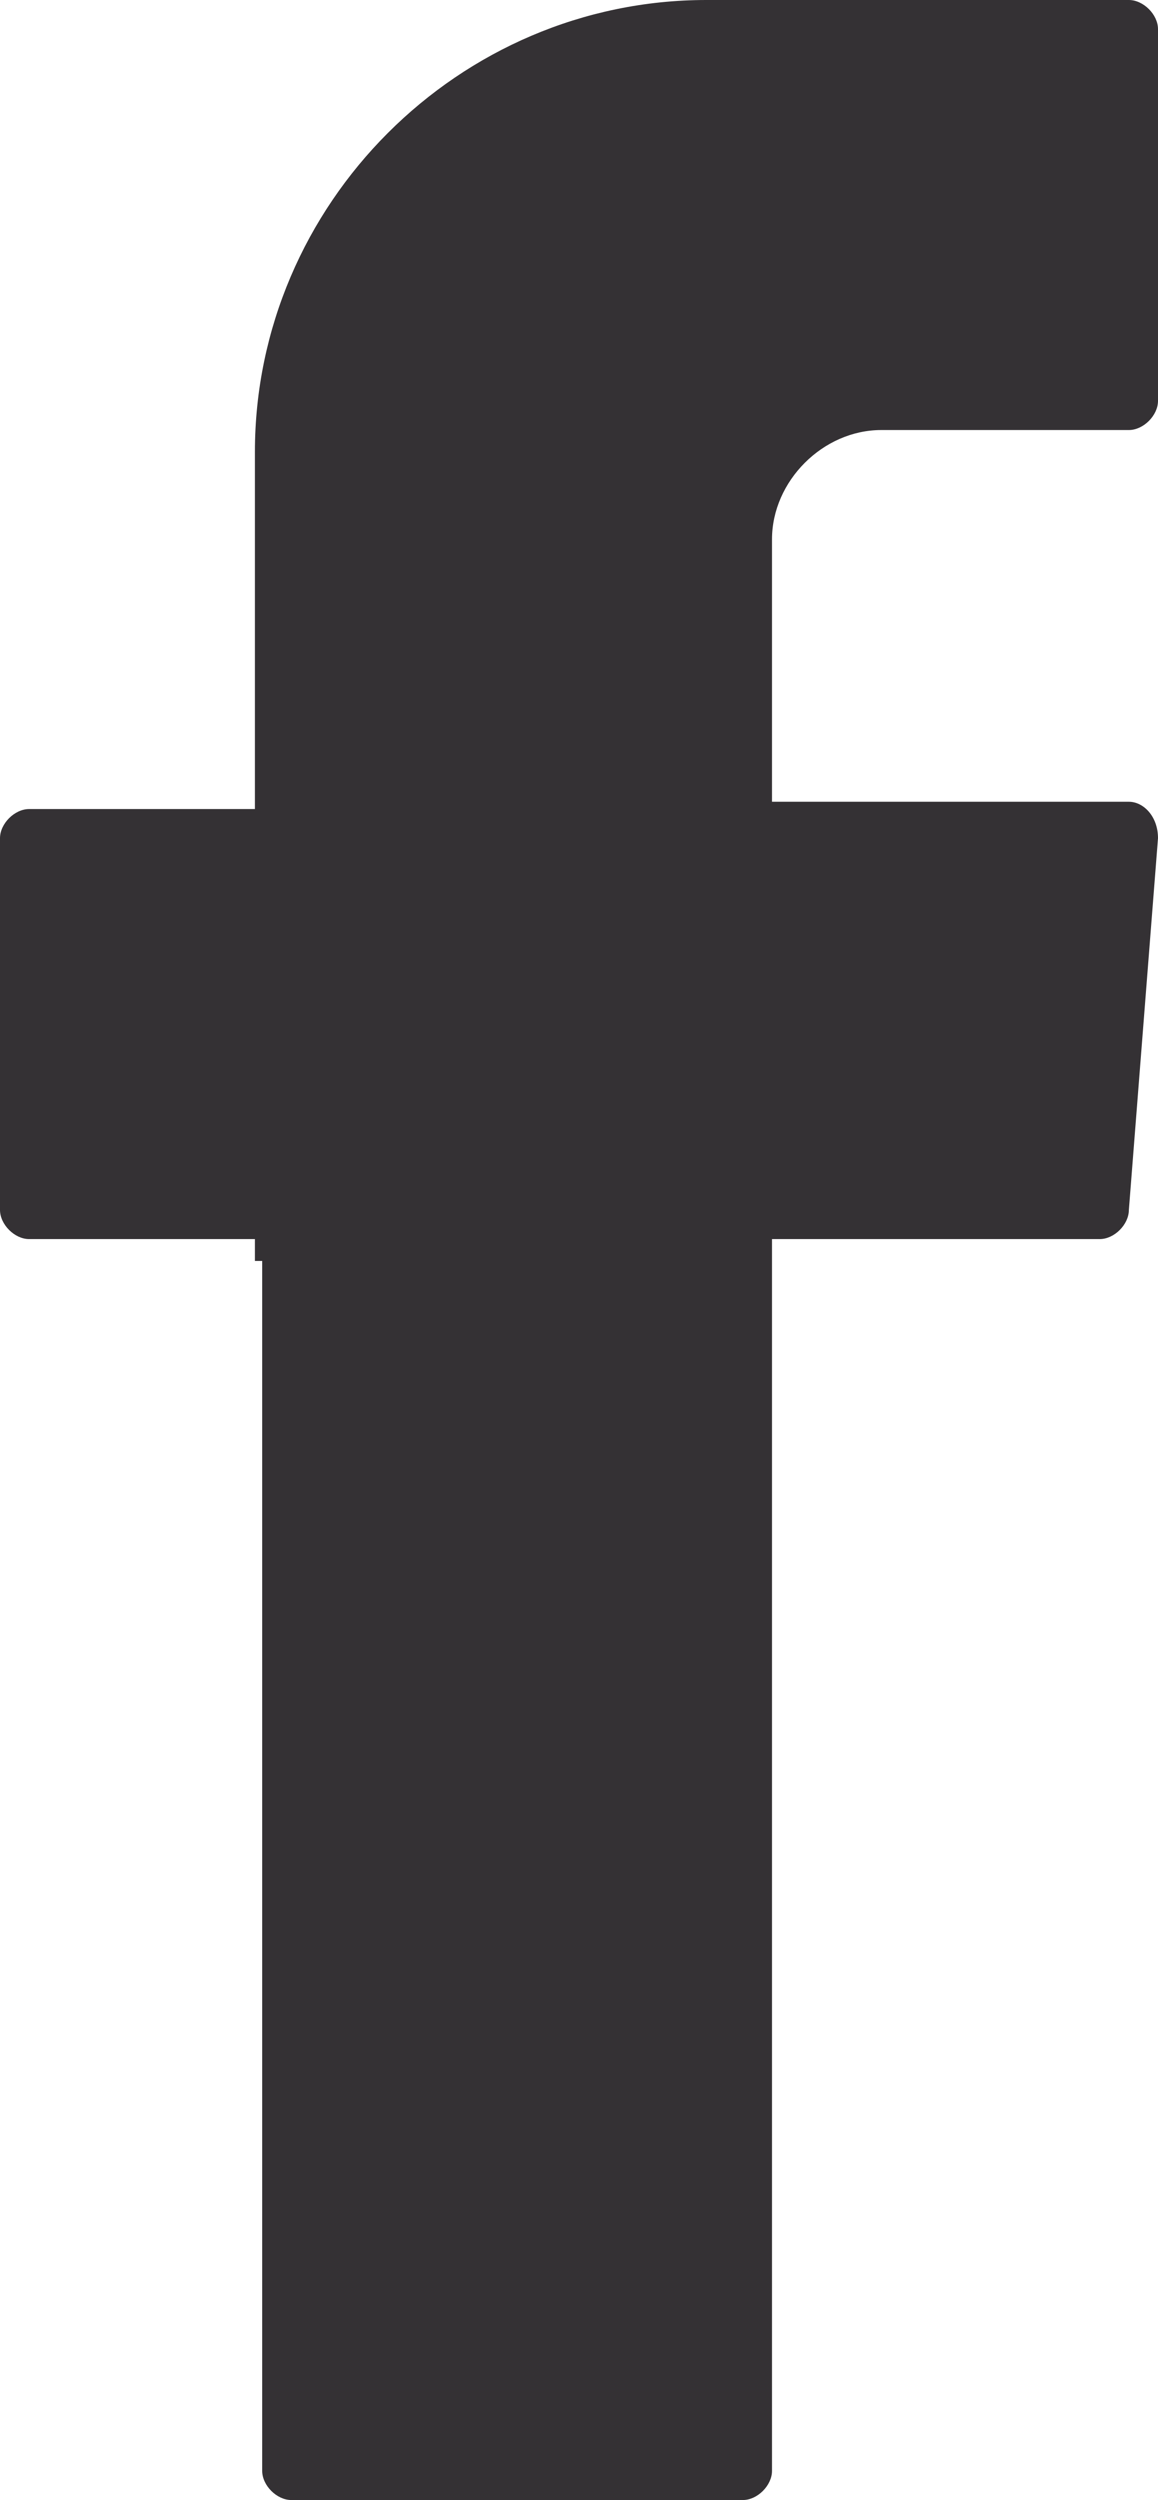
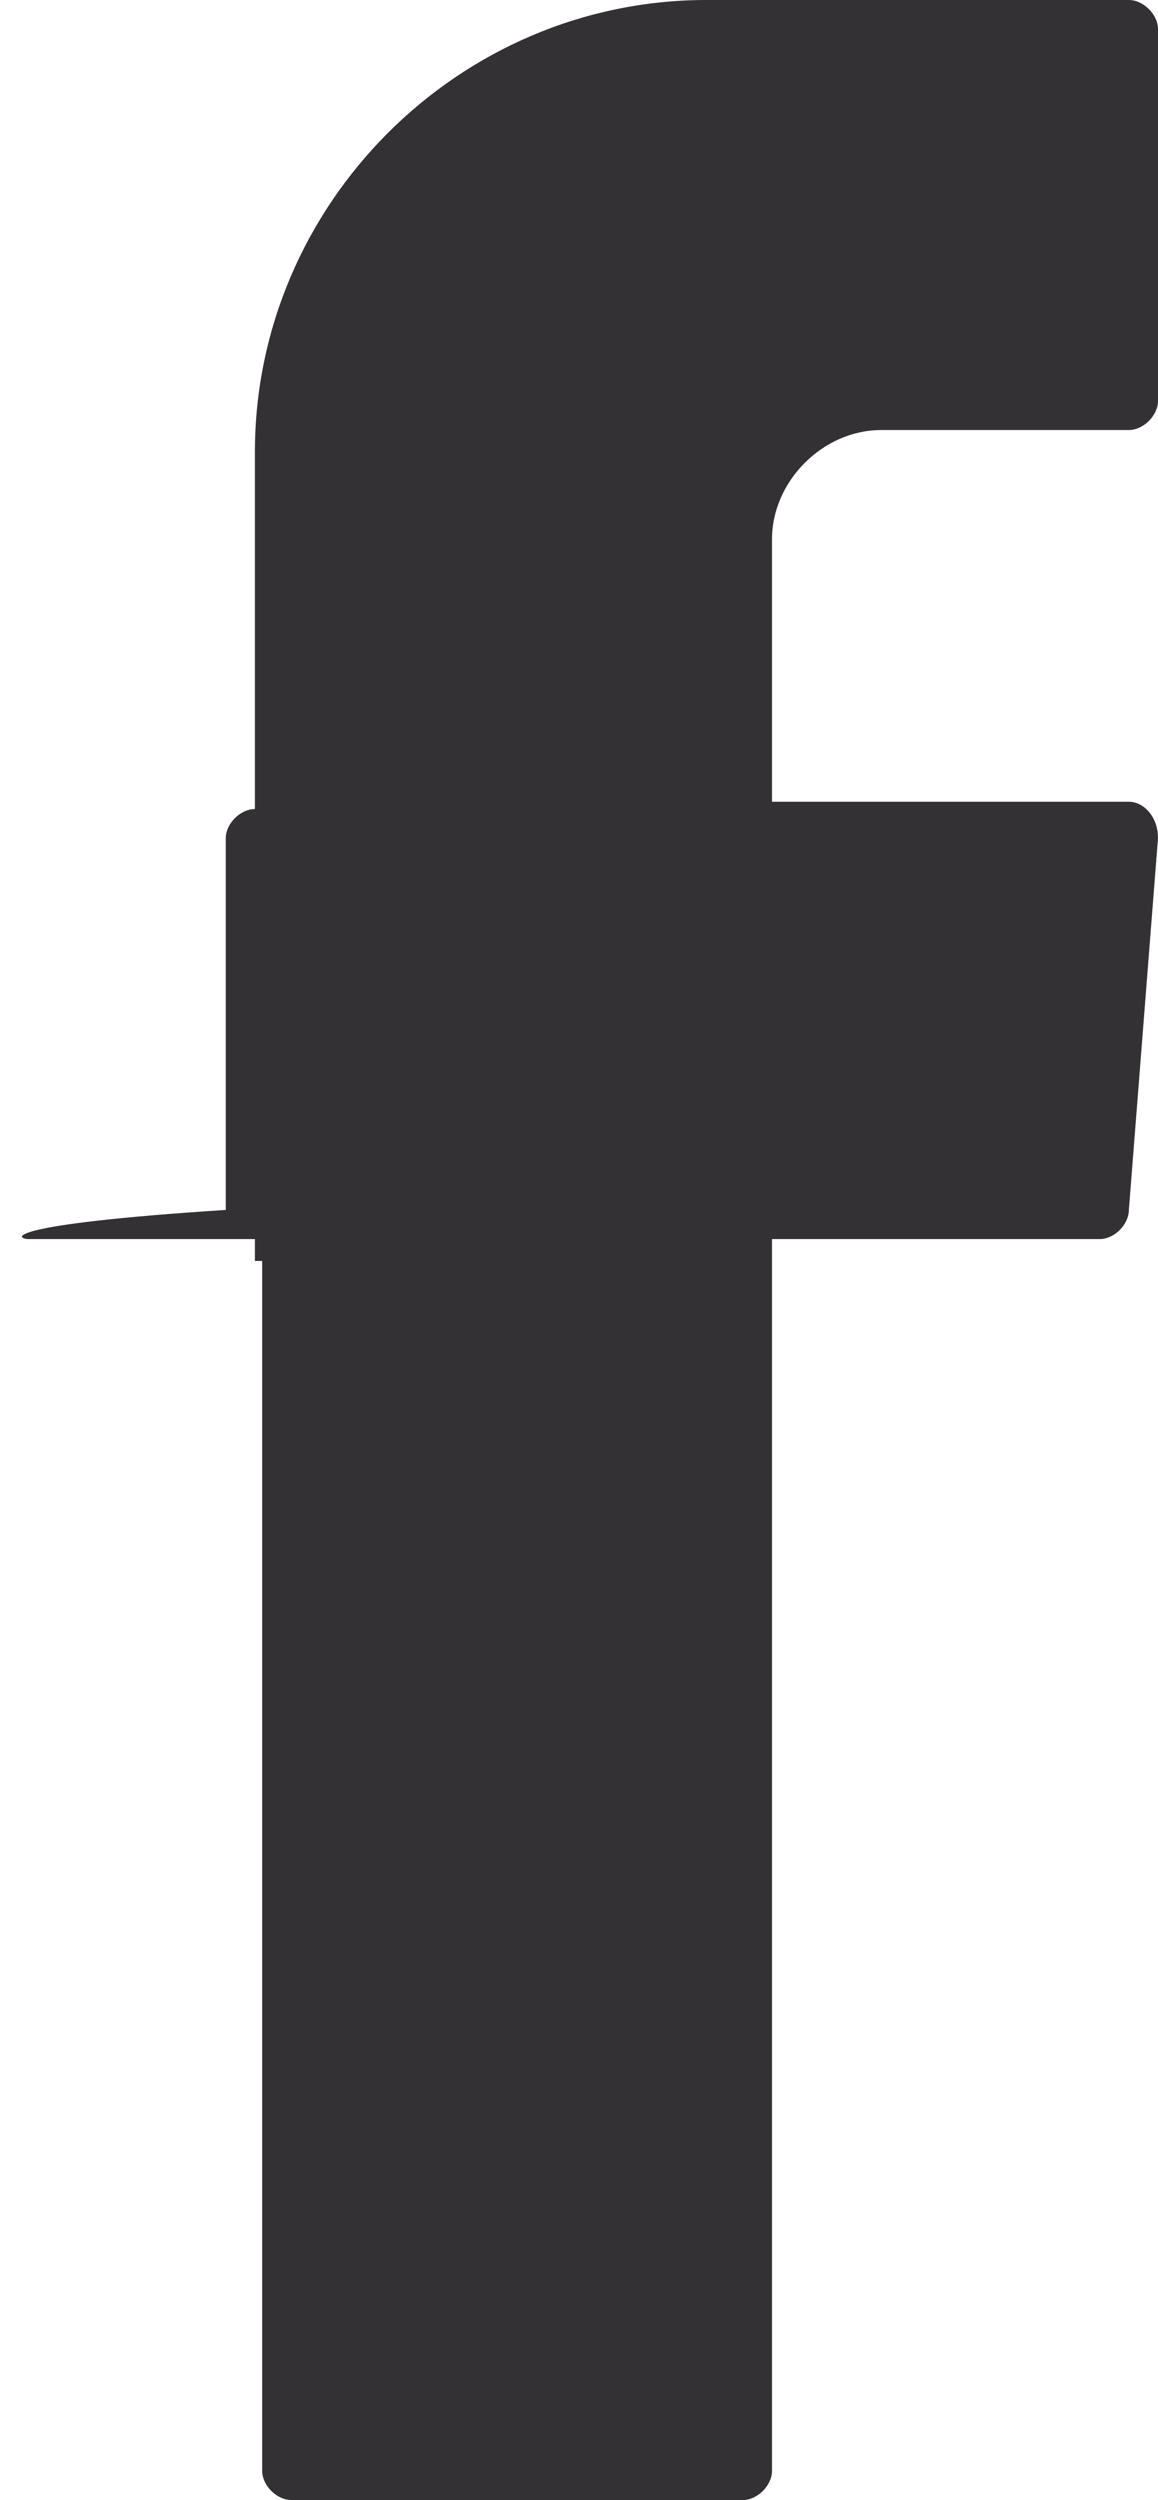
<svg xmlns="http://www.w3.org/2000/svg" version="1.1" id="Livello_1" x="0px" y="0px" viewBox="0 0 15.9 34.3" style="enable-background:new 0 0 15.9 34.3;" xml:space="preserve">
  <style type="text/css">
	.st0{fill-rule:evenodd;clip-rule:evenodd;fill:#343134;}
</style>
  <g>
    <g>
-       <path class="st0" d="M3.6,17.3v16.6c0,0.2,0.2,0.4,0.4,0.4h6.2c0.2,0,0.4-0.2,0.4-0.4V17h4.5c0.2,0,0.4-0.2,0.4-0.4l0.4-5.1    c0-0.3-0.2-0.5-0.4-0.5h-4.9V7.4c0-0.8,0.7-1.5,1.5-1.5h3.4c0.2,0,0.4-0.2,0.4-0.4V0.4c0-0.2-0.2-0.4-0.4-0.4H9.7    C6.3,0,3.5,2.8,3.5,6.2v4.9H0.4c-0.2,0-0.4,0.2-0.4,0.4v5.1C0,16.8,0.2,17,0.4,17h3.1v0.3H3.6z" />
+       <path class="st0" d="M3.6,17.3v16.6c0,0.2,0.2,0.4,0.4,0.4h6.2c0.2,0,0.4-0.2,0.4-0.4V17h4.5c0.2,0,0.4-0.2,0.4-0.4l0.4-5.1    c0-0.3-0.2-0.5-0.4-0.5h-4.9V7.4c0-0.8,0.7-1.5,1.5-1.5h3.4c0.2,0,0.4-0.2,0.4-0.4V0.4c0-0.2-0.2-0.4-0.4-0.4H9.7    C6.3,0,3.5,2.8,3.5,6.2v4.9c-0.2,0-0.4,0.2-0.4,0.4v5.1C0,16.8,0.2,17,0.4,17h3.1v0.3H3.6z" />
    </g>
  </g>
</svg>